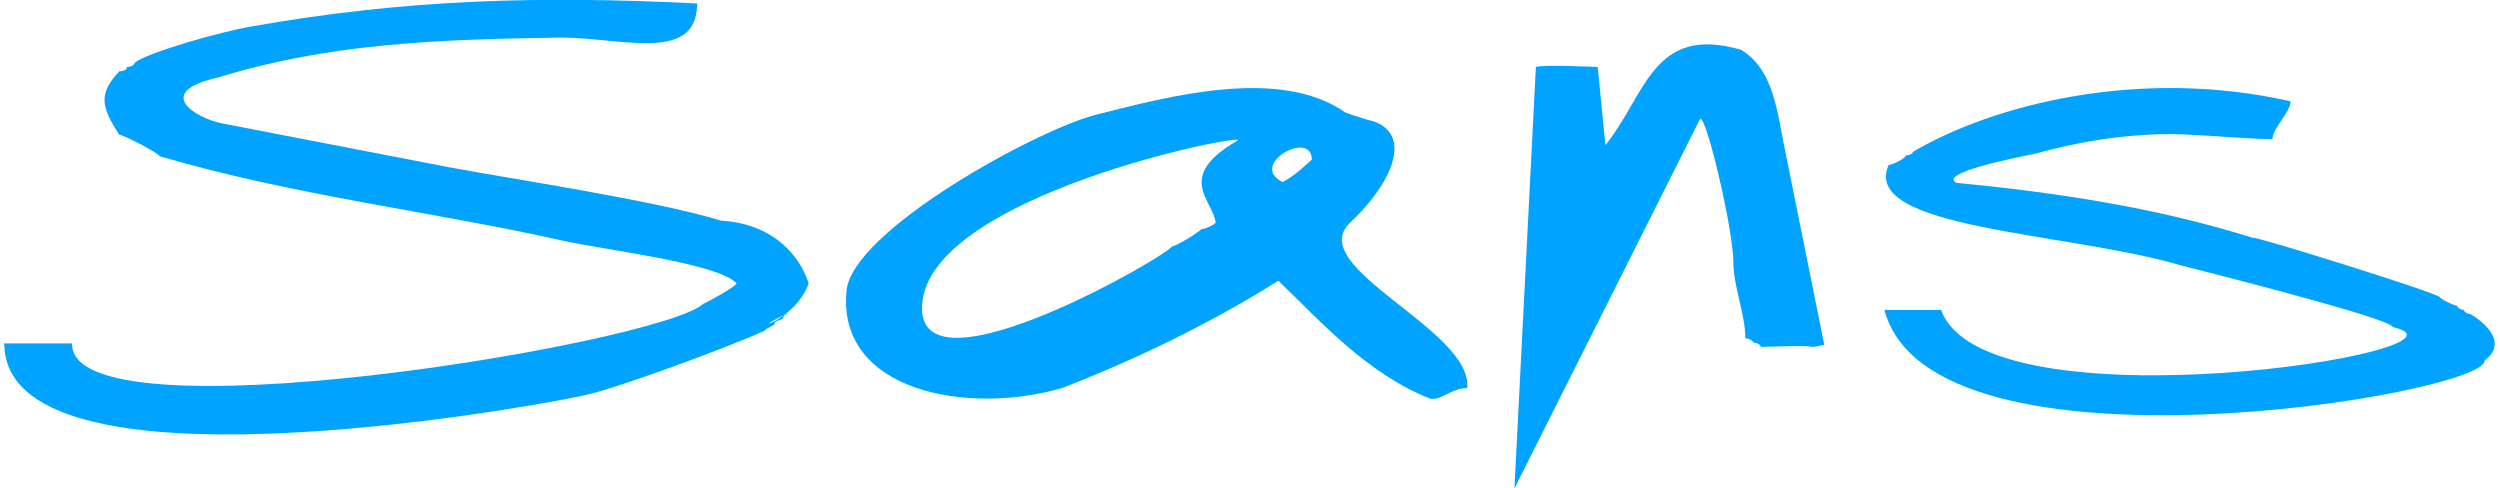
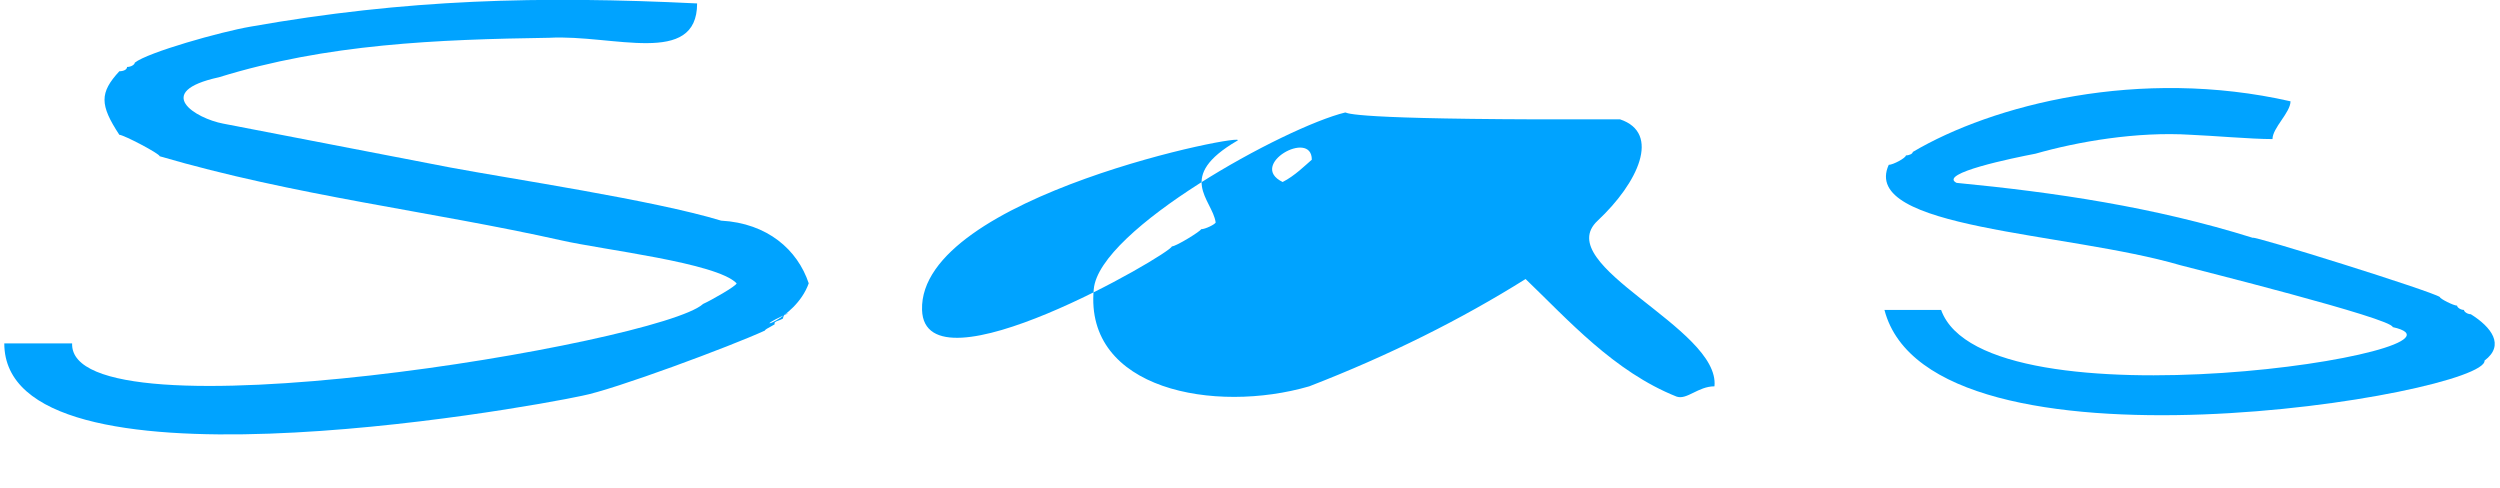
<svg xmlns="http://www.w3.org/2000/svg" xmlns:xlink="http://www.w3.org/1999/xlink" version="1.1" id="Layer_1" x="0px" y="0px" viewBox="0 0 291.2 56.8" style="enable-background:new 0 0 291.2 56.8;" xml:space="preserve">
  <g>
    <g>
      <defs>
        <rect id="SVGID_1_" x="-4.5" width="300" height="56.8" />
      </defs>
      <clipPath id="SVGID_2_">
        <use xlink:href="#SVGID_1_" style="overflow:visible;" />
      </clipPath>
      <g class="st0">
        <defs>
          <rect id="SVGID_3_" x="-4.5" y="0" width="300" height="56.8" />
        </defs>
        <clipPath id="SVGID_4_">
          <use xlink:href="#SVGID_3_" style="overflow:visible;" />
        </clipPath>
-         <path class="st1" fill="#00A3FF" fill-rule="evenodd" clip-rule="evenodd" d="M141.6,25.9c0,0.2-1.2,0.8-1.7,0.8c0,0.2-2.9,2-3.4,2c-0.2,0.9-28.8,17.5-29.1,7.4     c-0.4-13.3,38.9-20.9,36.7-19.7C136.9,20.6,141.2,23.2,141.6,25.9 M152.8,18.6c-0.7,0.6-2,1.9-3.4,2.6     C145.3,19.2,152.8,15,152.8,18.6 M156.7,13.1c-7.7-5.4-20.8-1.8-28.8,0.2c-7,1.7-28.7,13.6-29.3,20.6     c-1.1,11.7,14.1,14.5,25.1,11.3c9.3-3.6,17.7-7.8,25.2-12.5c4.9,4.7,10.3,10.8,17.6,13.7c1.2,0.4,2.5-1.2,4.4-1.2     c0.7-6.8-19.2-14.1-13.6-19.3c4.7-4.4,7.4-10.2,2.6-11.8C159.3,14,157.2,13.3,156.7,13.1" />
+         <path class="st1" fill="#00A3FF" fill-rule="evenodd" clip-rule="evenodd" d="M141.6,25.9c0,0.2-1.2,0.8-1.7,0.8c0,0.2-2.9,2-3.4,2c-0.2,0.9-28.8,17.5-29.1,7.4     c-0.4-13.3,38.9-20.9,36.7-19.7C136.9,20.6,141.2,23.2,141.6,25.9 M152.8,18.6c-0.7,0.6-2,1.9-3.4,2.6     C145.3,19.2,152.8,15,152.8,18.6 M156.7,13.1c-7,1.7-28.7,13.6-29.3,20.6     c-1.1,11.7,14.1,14.5,25.1,11.3c9.3-3.6,17.7-7.8,25.2-12.5c4.9,4.7,10.3,10.8,17.6,13.7c1.2,0.4,2.5-1.2,4.4-1.2     c0.7-6.8-19.2-14.1-13.6-19.3c4.7-4.4,7.4-10.2,2.6-11.8C159.3,14,157.2,13.3,156.7,13.1" />
        <path class="st1" fill="#00A3FF" fill-rule="evenodd" clip-rule="evenodd" d="M64,4.4c7.4-0.4,17.2,3.4,17.2-4c-18.4-0.9-33.9-0.5-52,2.7c-3.5,0.6-12,3-13.5,4.2c0,0.2-0.4,0.5-0.9,0.5     c0,0.3-0.4,0.5-0.9,0.5c-2.3,2.5-2.3,3.9,0,7.4c0.5,0,4.7,2.2,4.7,2.5c15.7,4.6,31.6,6.4,46.8,9.8c4.8,1.1,18.1,2.6,20.4,5     c0,0.3-3,2-3.9,2.4C76.9,40,8,51.5,8.4,40H0.5c0,18.3,59.9,7.7,67.3,6.1c3.7-0.7,17.4-5.8,21.3-7.6c0-0.2,1.5-0.8,1.1-0.8     c0-0.3,0.5-0.3,1-0.6c0-0.2,0.2-0.6,0.6-0.6c-5.4,2.4,0.8,1,2.4-3.5c-1.3-3.9-4.8-7-10.2-7.3c-7.9-2.4-24.7-4.9-31.6-6.2L26,14.4     c-3.2-0.6-8.3-3.7-0.5-5.4C38.1,5.1,50.9,4.6,64,4.4" />
-         <path class="st1" fill="#00A3FF" fill-rule="evenodd" clip-rule="evenodd" d="M186.1,7.8c-0.4,0-6.3-0.3-7.2,0l-2.5,49.1l21.6-43c0.6-1.1,3.9,12.8,3.9,16.6c0,2.9,1.4,6.1,1.4,8.9     c0.4,0,0.9,0.3,0.9,0.5c0.5,0,0.9,0.3,0.9,0.5c1.4,0,5.1-0.2,6,0c0.5,0,0.9-0.2,1.4-0.2l-4.6-22.8c-0.9-4.4-1.3-9.3-5.1-11.6     c-10.3-3-11.1,5.3-15.8,11.1L186.1,7.8z" />
        <path class="st1" fill="#00A3FF" fill-rule="evenodd" clip-rule="evenodd" d="M237.1,17.9c4.9-1.4,11.8-2.6,18.1-2.2c2.5,0.1,7,0.5,9.5,0.5c0-1.3,2.1-3.1,2.1-4.4     c-17.6-4-34.7,0.4-44,5.9c0,0.2-0.4,0.4-0.8,0.4c0,0.3-1.5,1.1-2,1.1c-3.4,7.5,20.7,7.8,34,11.7c1.5,0.4,24.7,6.2,24.7,7.2     c12.2,2.7-47.5,12.2-52.6-2h-6.6c5.4,20.7,70.2,9.8,69.9,5.9c2.4-1.8,0.8-3.9-1.6-5.4c-0.4,0-0.8-0.3-0.8-0.5     c-0.4,0-0.8-0.3-0.8-0.5c-0.4,0-2-0.8-2-1c-1-0.7-21.8-7.2-21.8-6.9c-11.5-3.6-23.1-5.3-34.5-6.4     C225.7,20.2,234.5,18.4,237.1,17.9" />
      </g>
    </g>
  </g>
</svg>